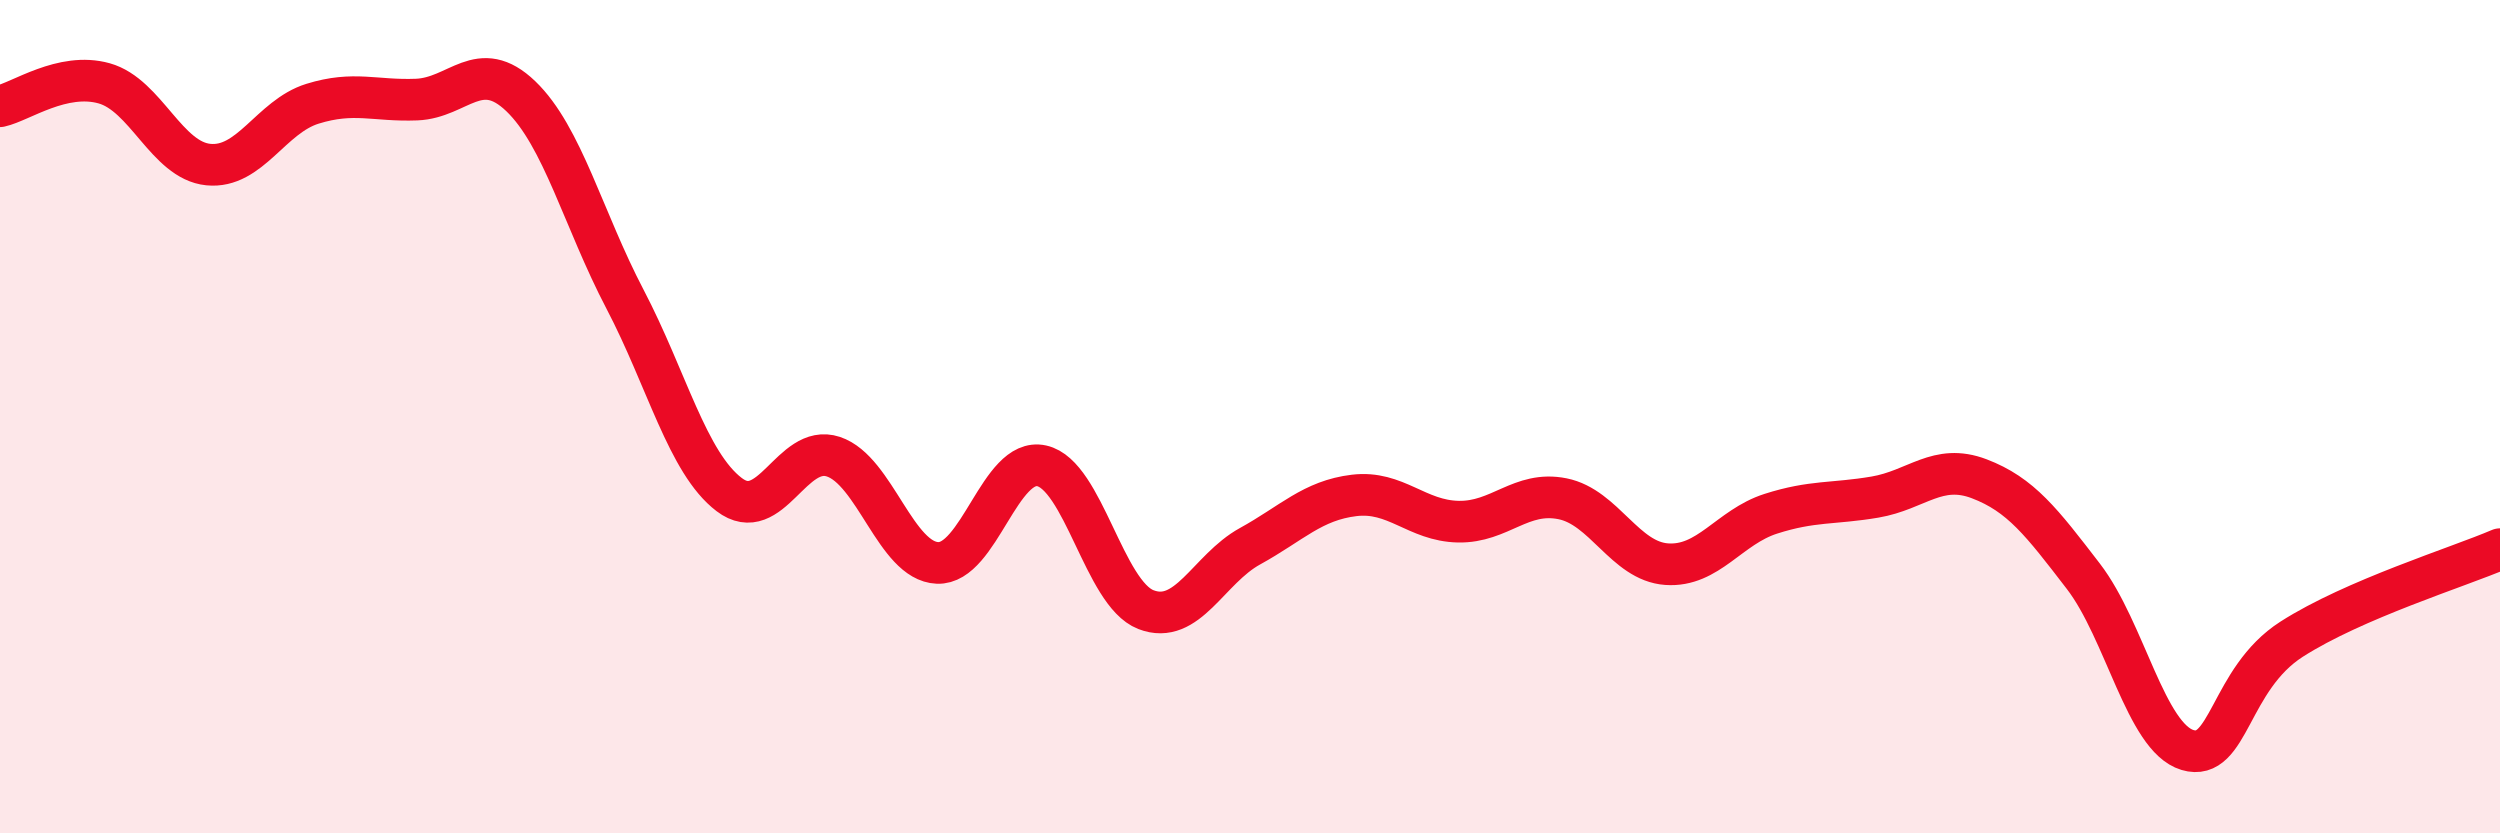
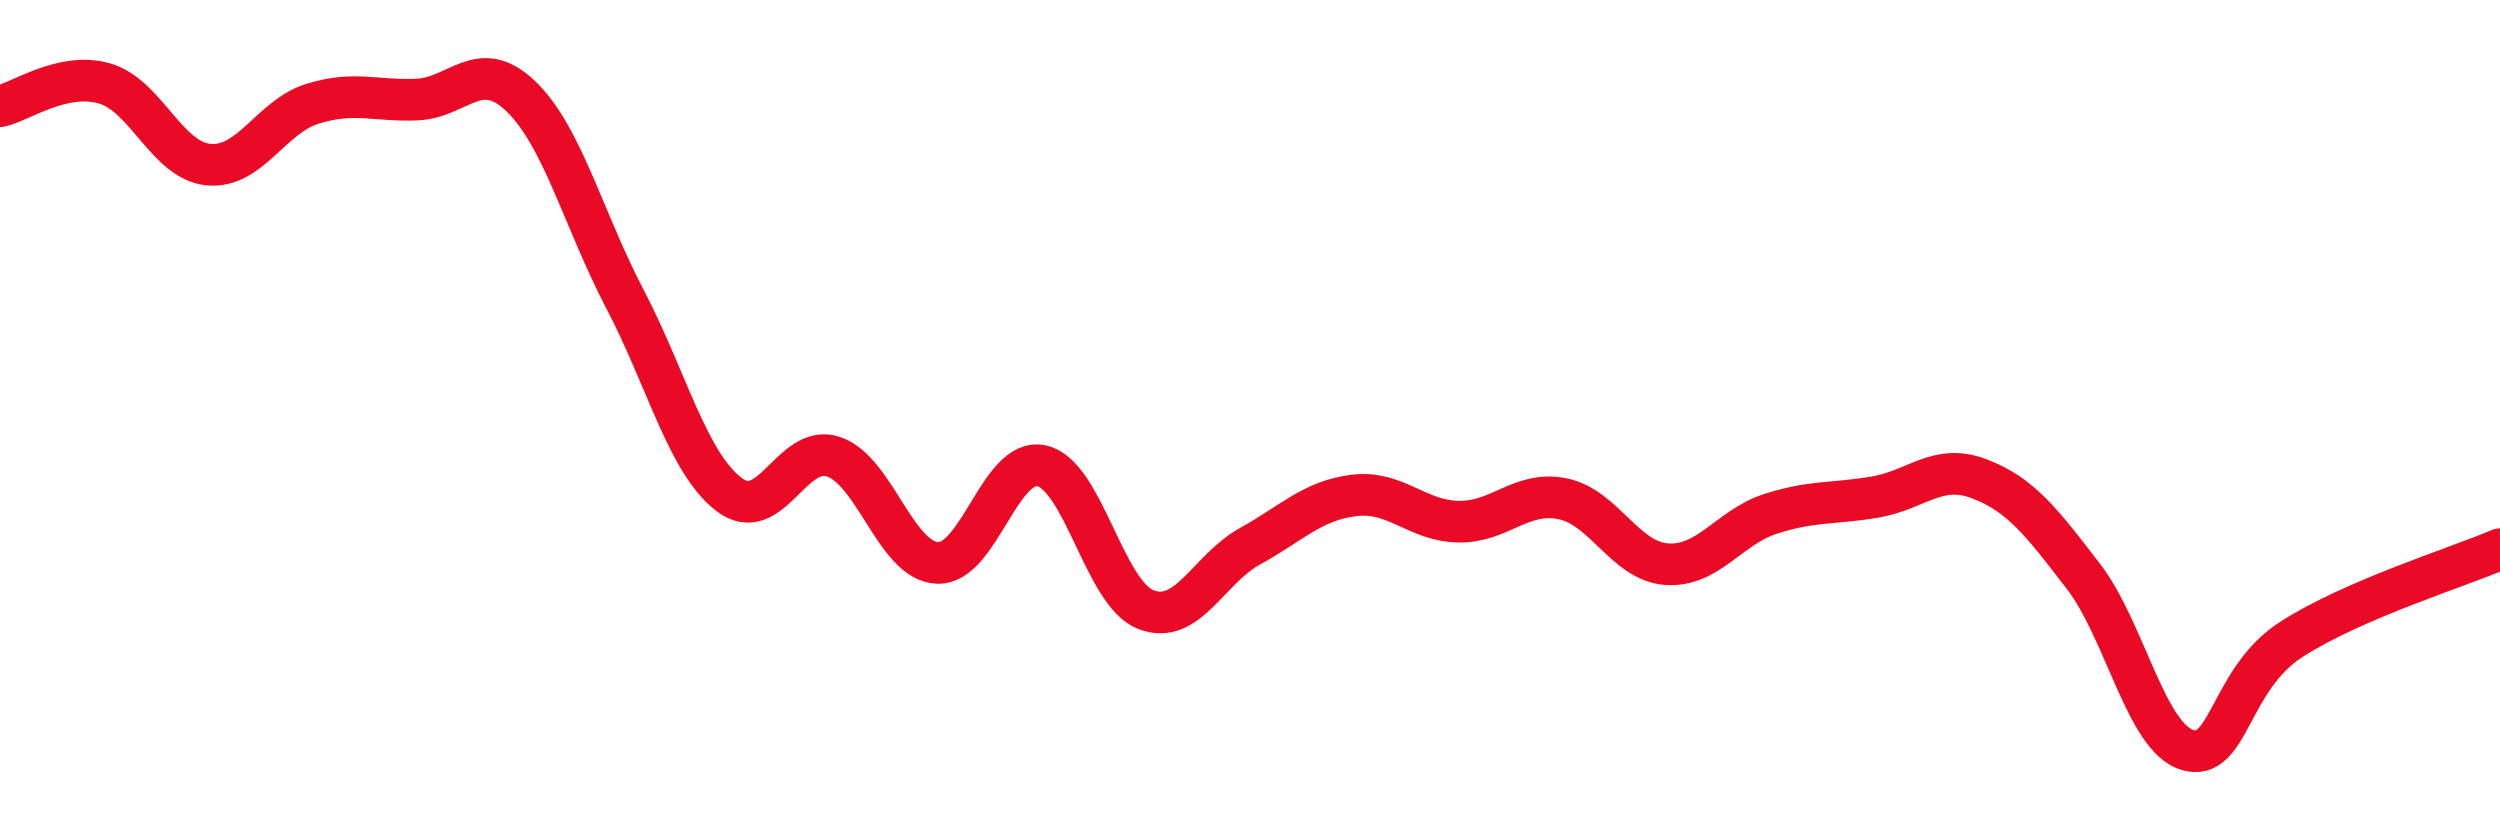
<svg xmlns="http://www.w3.org/2000/svg" width="60" height="20" viewBox="0 0 60 20">
-   <path d="M 0,2.55 C 0.5,2.44 1.5,1.72 2.5,2 C 3.5,2.28 4,3.85 5,3.95 C 6,4.05 6.5,2.8 7.5,2.49 C 8.5,2.18 9,2.43 10,2.39 C 11,2.35 11.5,1.35 12.5,2.31 C 13.5,3.27 14,5.27 15,7.18 C 16,9.09 16.5,11.11 17.5,11.87 C 18.5,12.63 19,10.63 20,10.96 C 21,11.29 21.5,13.47 22.5,13.51 C 23.5,13.55 24,10.96 25,11.18 C 26,11.4 26.5,14.24 27.5,14.63 C 28.5,15.02 29,13.66 30,13.11 C 31,12.56 31.5,12.01 32.5,11.89 C 33.5,11.77 34,12.5 35,12.52 C 36,12.54 36.5,11.77 37.5,11.97 C 38.5,12.17 39,13.47 40,13.54 C 41,13.61 41.5,12.65 42.5,12.33 C 43.5,12.01 44,12.1 45,11.93 C 46,11.76 46.5,11.11 47.5,11.49 C 48.5,11.87 49,12.53 50,13.83 C 51,15.13 51.5,17.7 52.5,18 C 53.5,18.3 53.5,16.3 55,15.34 C 56.5,14.38 59,13.61 60,13.18L60 20L0 20Z" fill="#EB0A25" opacity="0.1" stroke-linecap="round" stroke-linejoin="round" />
  <path d="M 0,2.55 C 0.5,2.44 1.5,1.72 2.5,2 C 3.5,2.28 4,3.85 5,3.95 C 6,4.05 6.5,2.8 7.5,2.49 C 8.5,2.18 9,2.43 10,2.39 C 11,2.35 11.5,1.35 12.5,2.31 C 13.5,3.27 14,5.27 15,7.18 C 16,9.09 16.5,11.11 17.5,11.87 C 18.5,12.63 19,10.63 20,10.96 C 21,11.29 21.5,13.47 22.5,13.51 C 23.5,13.55 24,10.96 25,11.18 C 26,11.4 26.5,14.24 27.5,14.63 C 28.5,15.02 29,13.66 30,13.11 C 31,12.56 31.5,12.01 32.5,11.89 C 33.5,11.77 34,12.5 35,12.52 C 36,12.54 36.5,11.77 37.5,11.97 C 38.5,12.17 39,13.47 40,13.54 C 41,13.61 41.5,12.65 42.5,12.33 C 43.5,12.01 44,12.1 45,11.93 C 46,11.76 46.5,11.11 47.5,11.49 C 48.5,11.87 49,12.53 50,13.83 C 51,15.13 51.5,17.7 52.5,18 C 53.5,18.3 53.5,16.3 55,15.34 C 56.5,14.38 59,13.61 60,13.18" stroke="#EB0A25" stroke-width="1" fill="none" stroke-linecap="round" stroke-linejoin="round" />
</svg>